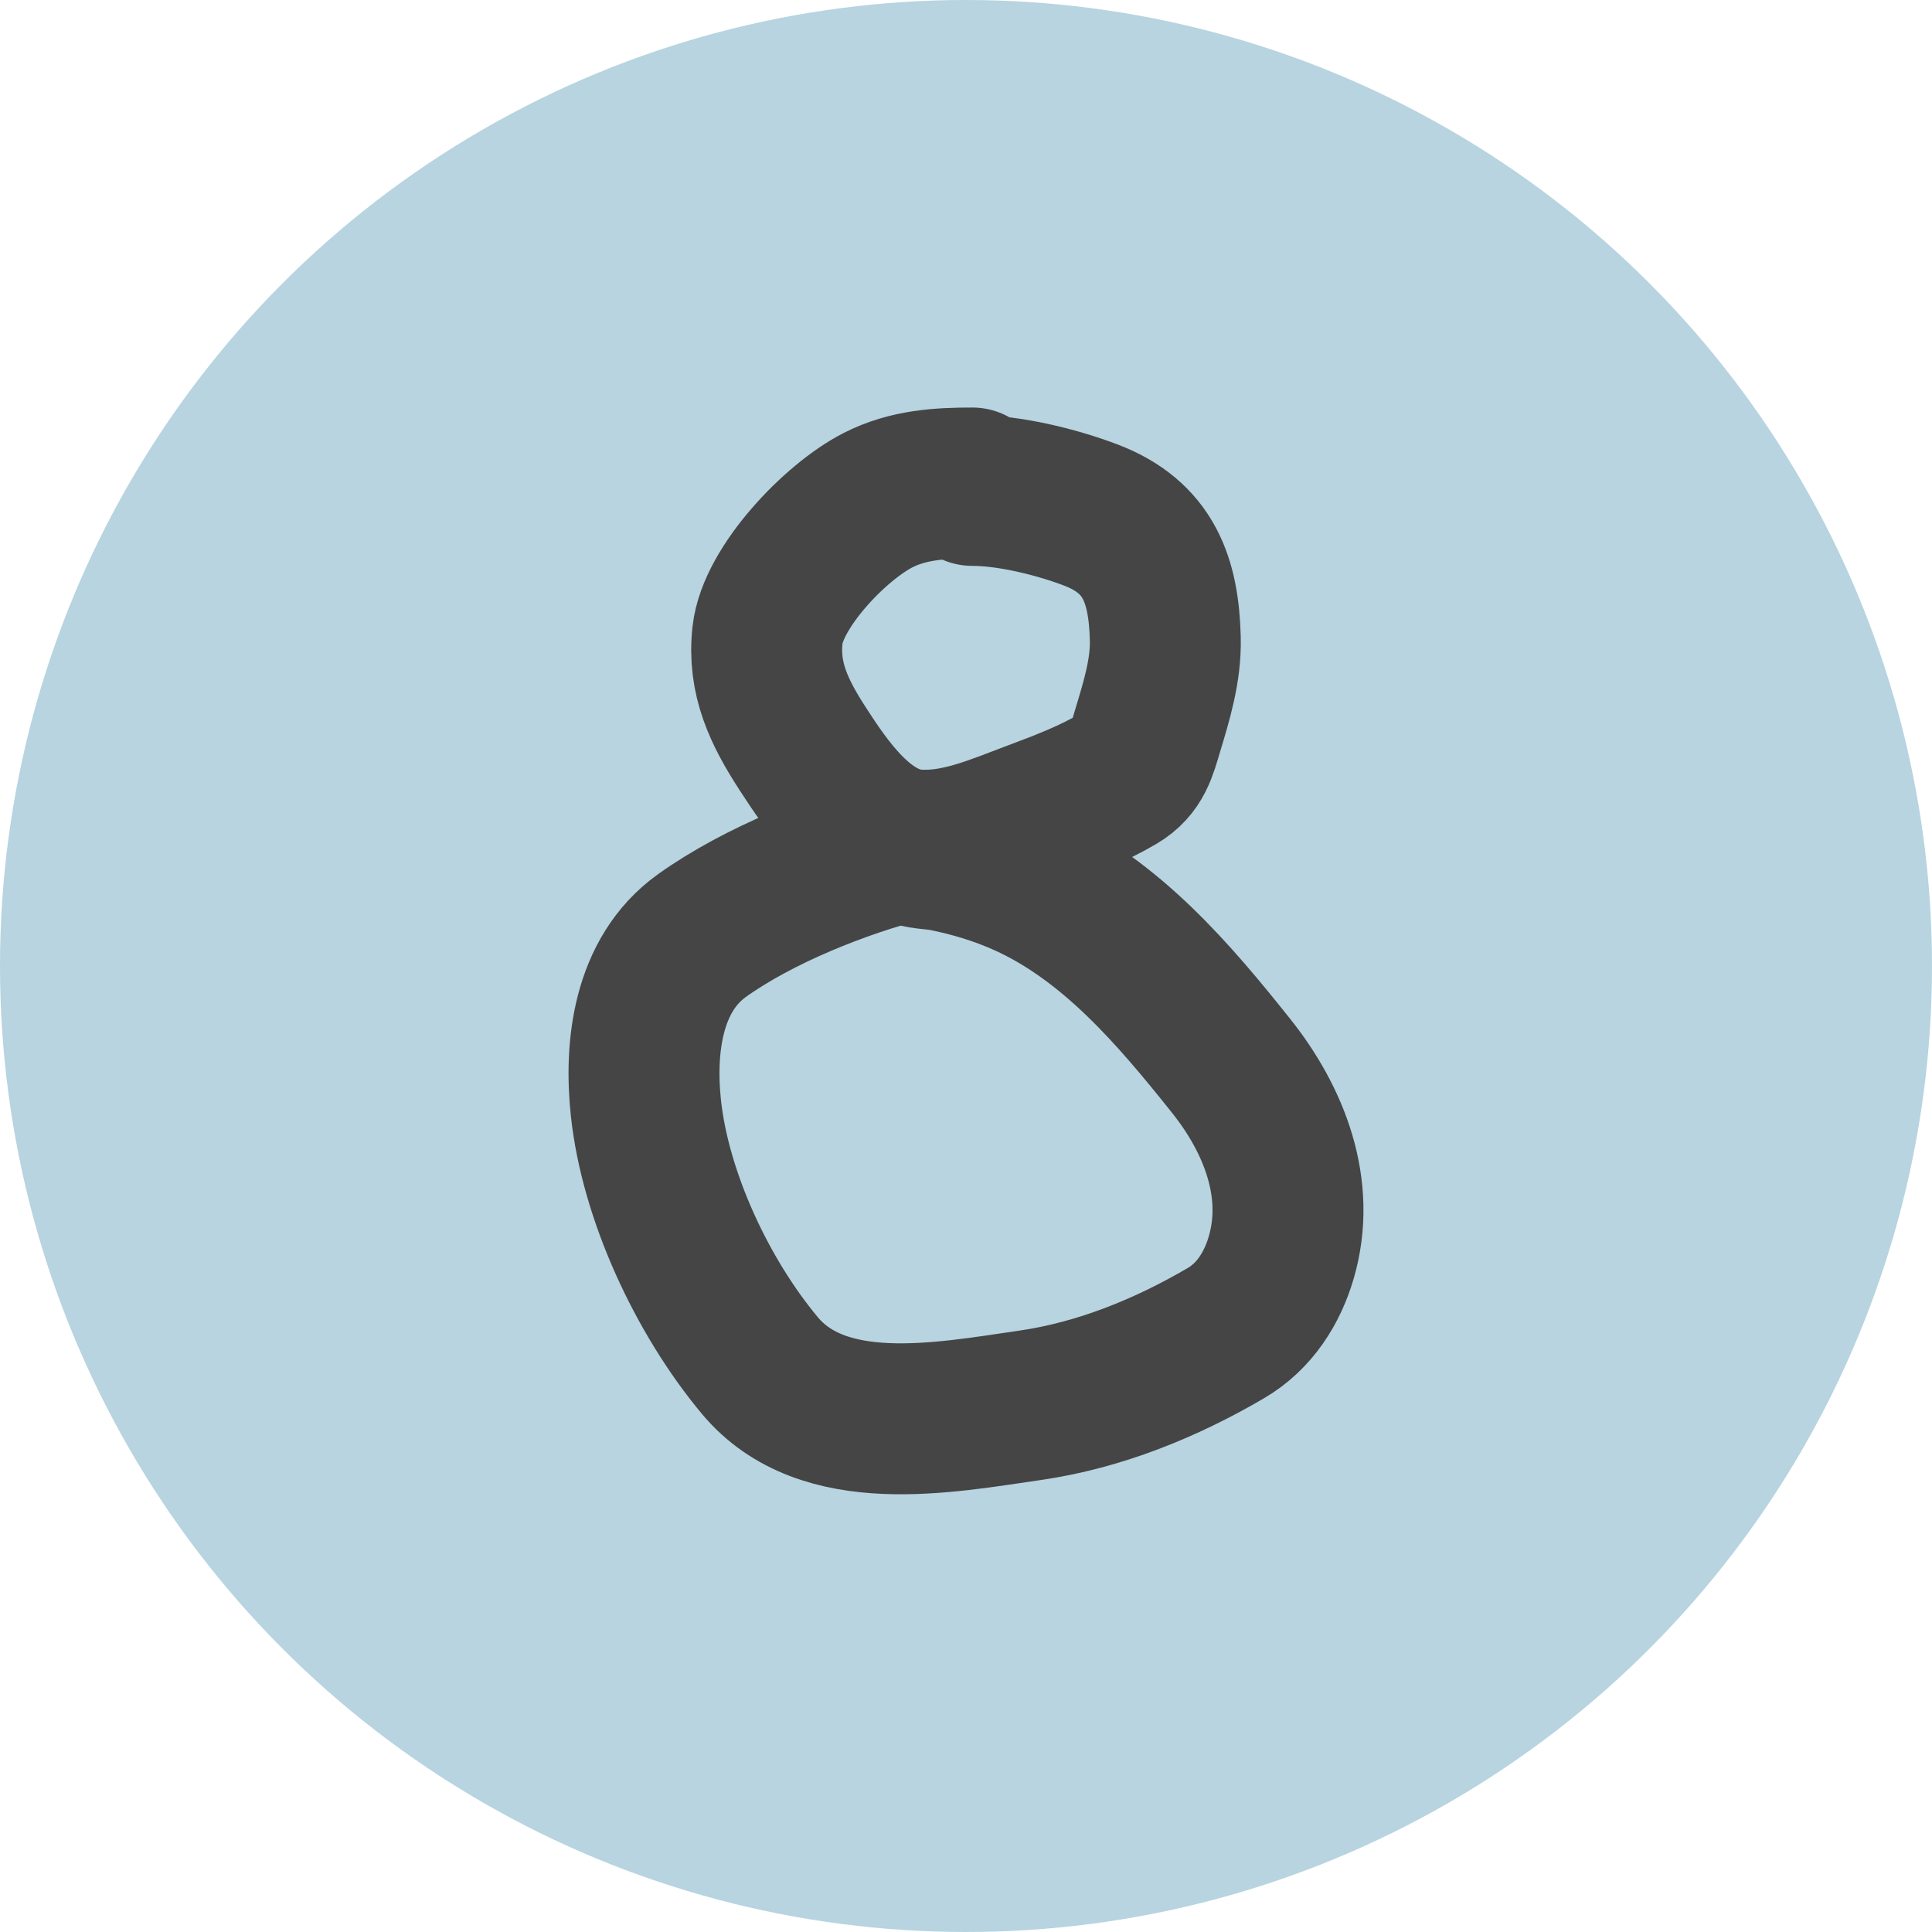
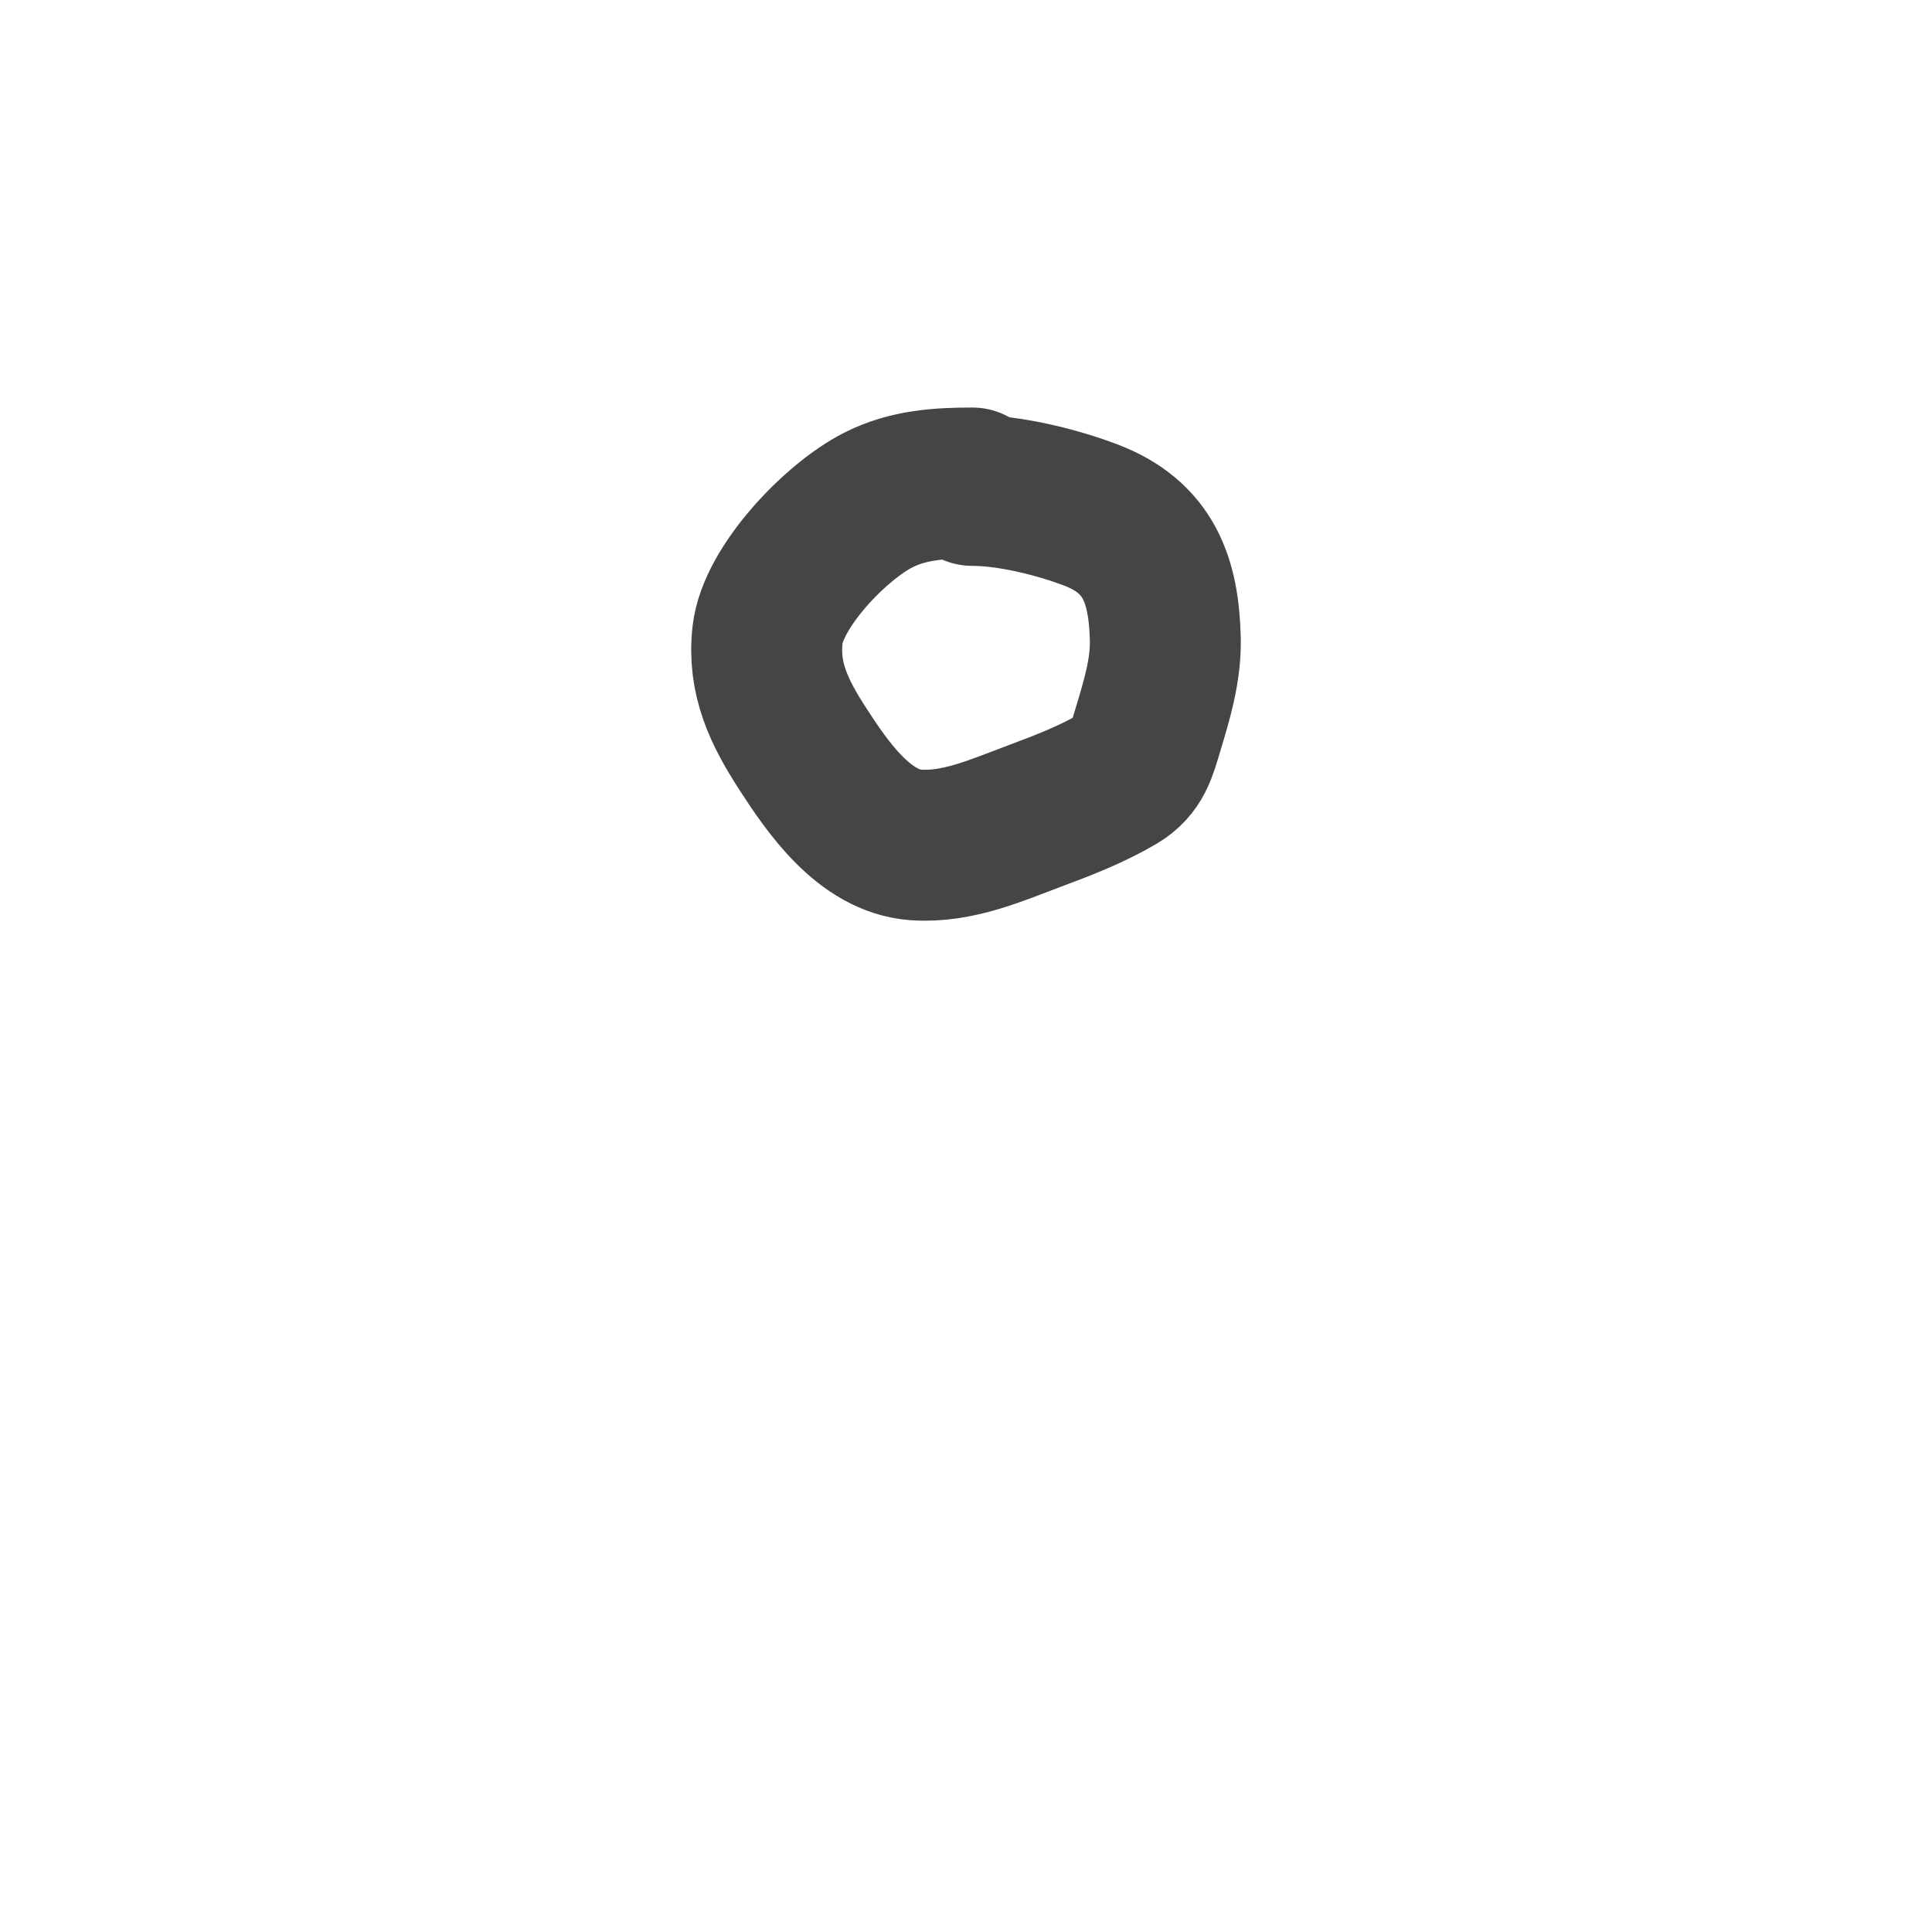
<svg xmlns="http://www.w3.org/2000/svg" width="64" height="64" viewBox="0 0 64 64" fill="none">
-   <circle cx="32" cy="32" r="32" transform="matrix(-1 0 0 1 64 0)" fill="#B7D4E0" />
  <path d="M32.209 16C31.117 16 30.079 16.065 29.093 16.565C27.673 17.286 25.604 19.449 25.426 21.027C25.262 22.476 25.811 23.601 26.593 24.808C27.408 26.067 28.631 27.867 30.34 27.989C31.727 28.088 33.041 27.49 34.297 27.022C35.242 26.669 36.172 26.31 37.036 25.802C37.696 25.415 37.818 24.863 38.022 24.188C38.321 23.197 38.627 22.203 38.602 21.163C38.554 19.227 38.064 17.791 36.123 17.056C34.993 16.628 33.441 16.245 32.209 16.245" stroke="#454545" stroke-width="5" stroke-linecap="round" />
-   <path d="M30.081 28C27.839 28.57 25.114 29.659 23.252 30.993C21.447 32.285 21.183 34.709 21.396 36.697C21.707 39.612 23.259 42.941 25.166 45.229C27.263 47.745 31.252 46.969 34.141 46.55C36.434 46.217 38.64 45.315 40.608 44.162C41.563 43.603 42.146 42.669 42.442 41.658C43.108 39.383 42.214 37.103 40.782 35.307C38.915 32.967 36.81 30.475 33.953 29.19C33.108 28.811 32.227 28.544 31.314 28.358C30.891 28.271 30.458 28.303 30.081 28.124" stroke="#454545" stroke-width="5" stroke-linecap="round" />
</svg>